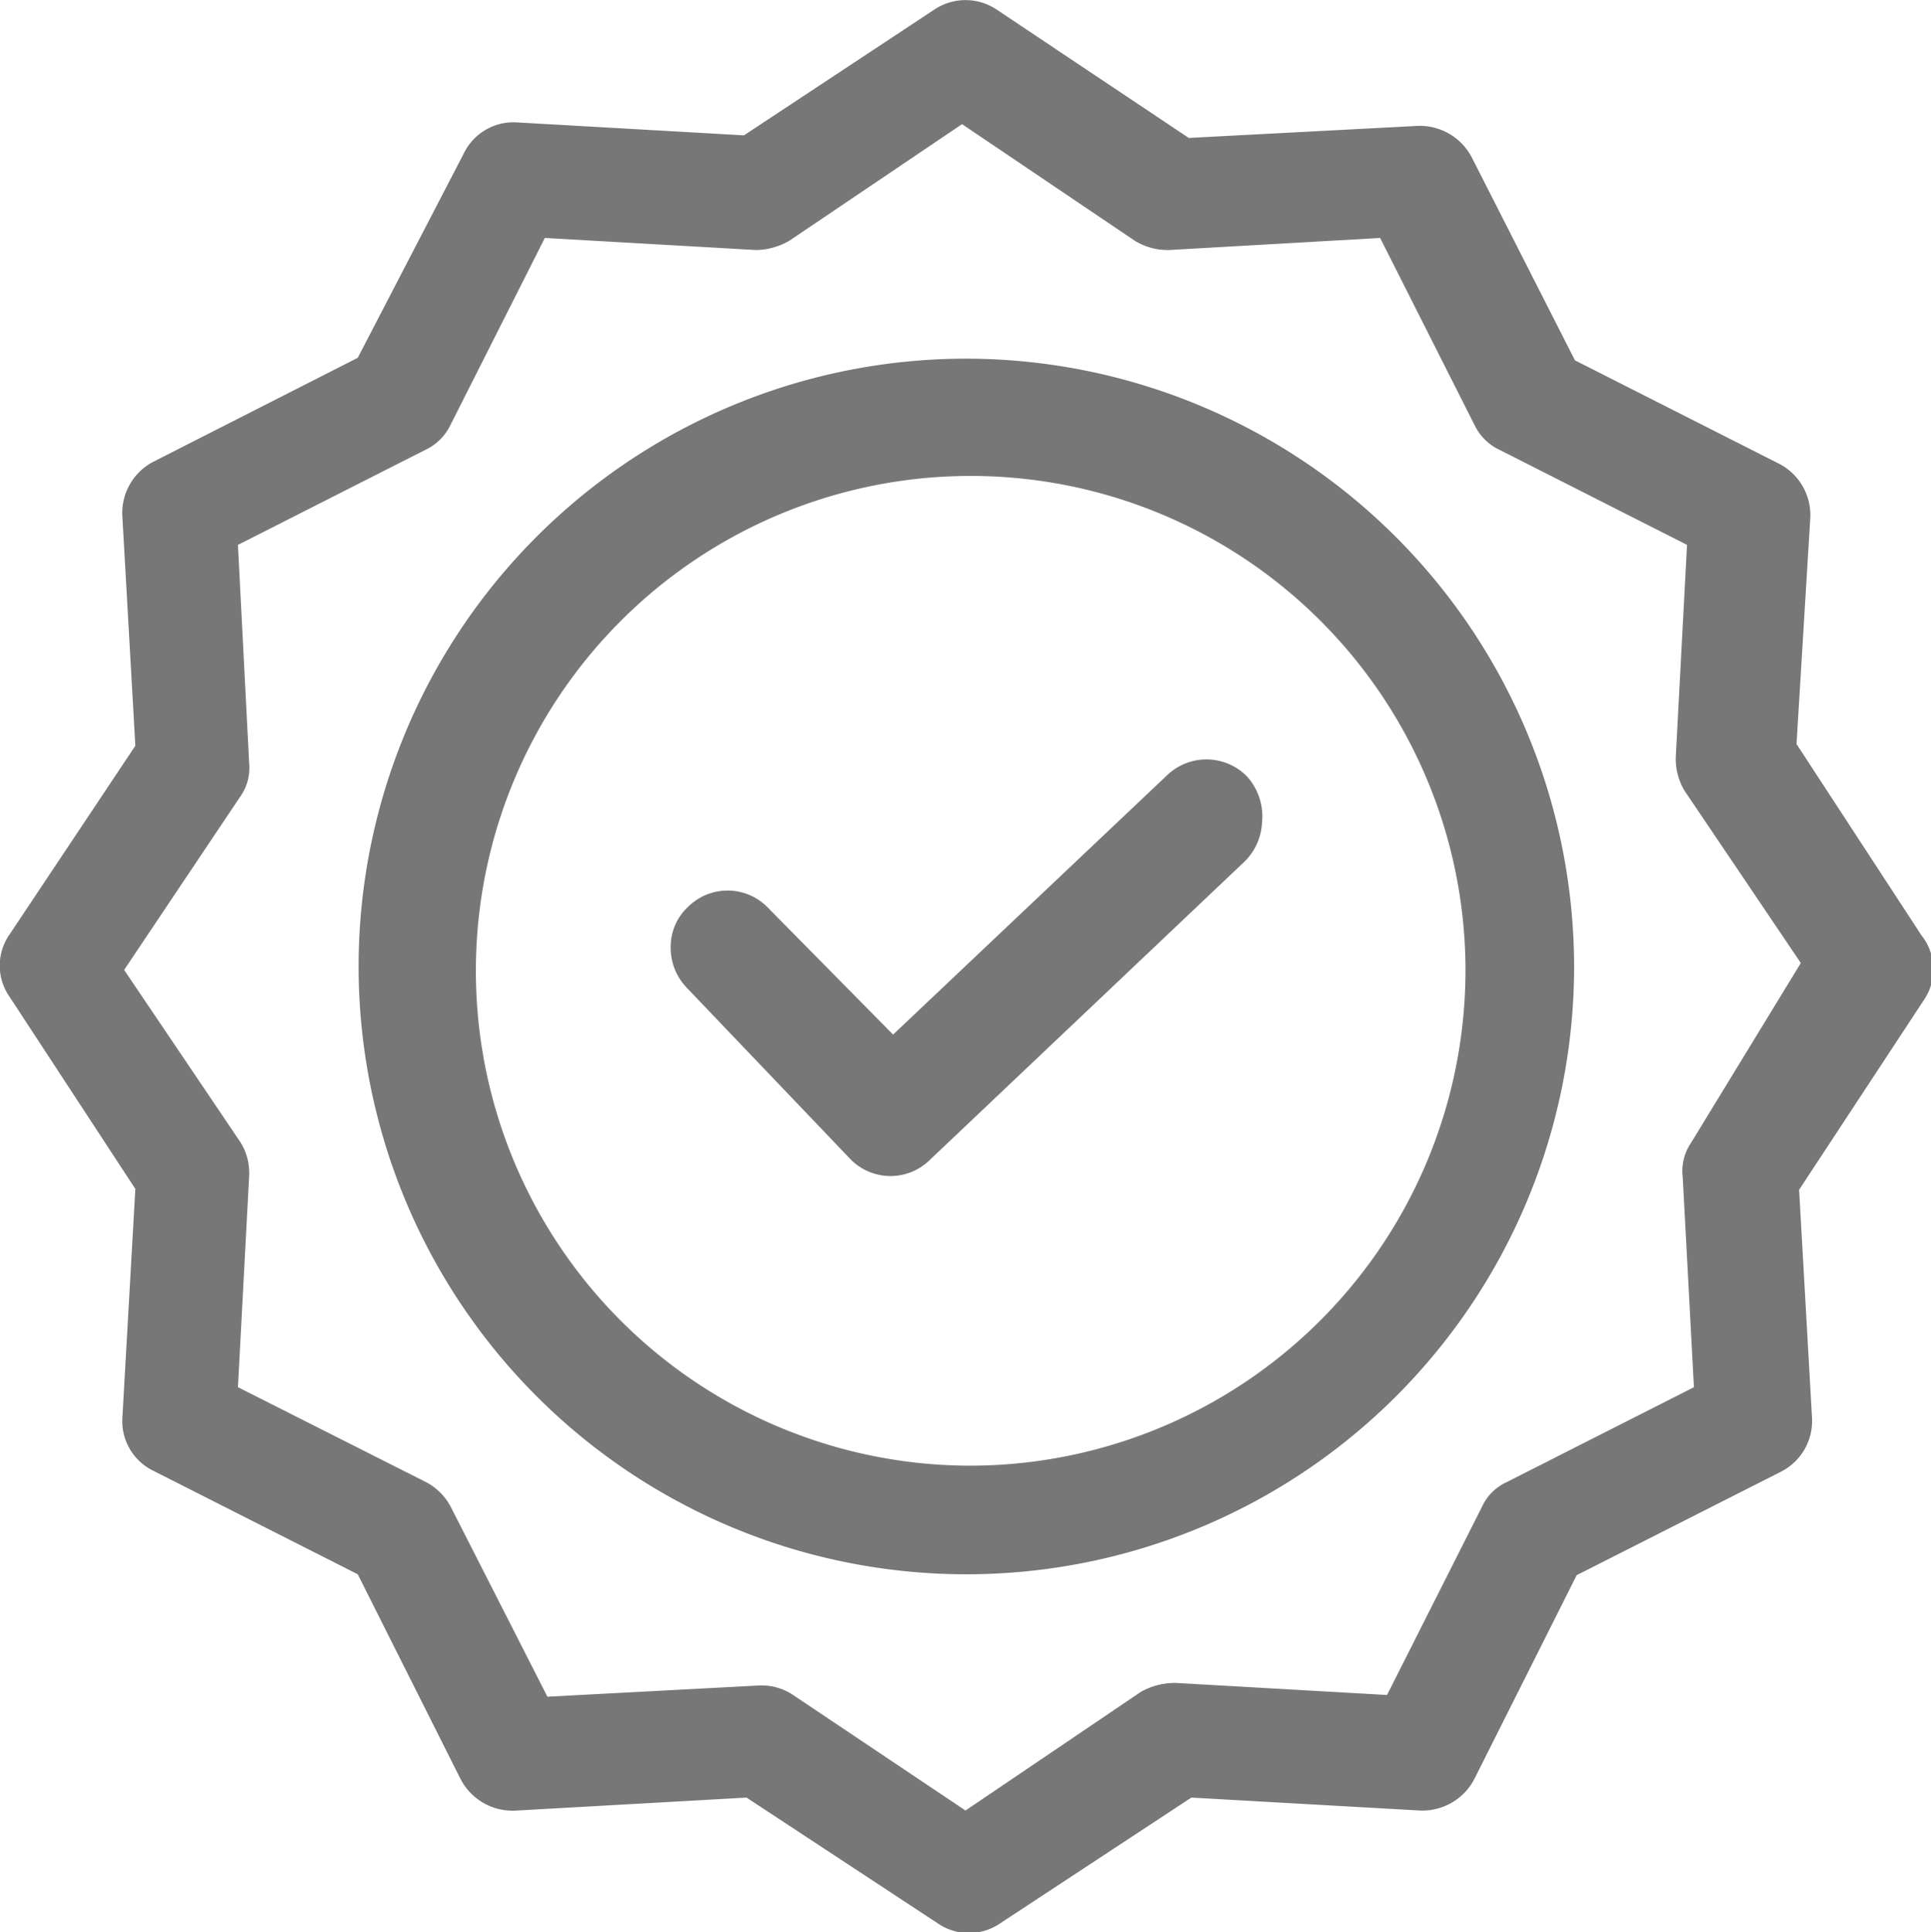
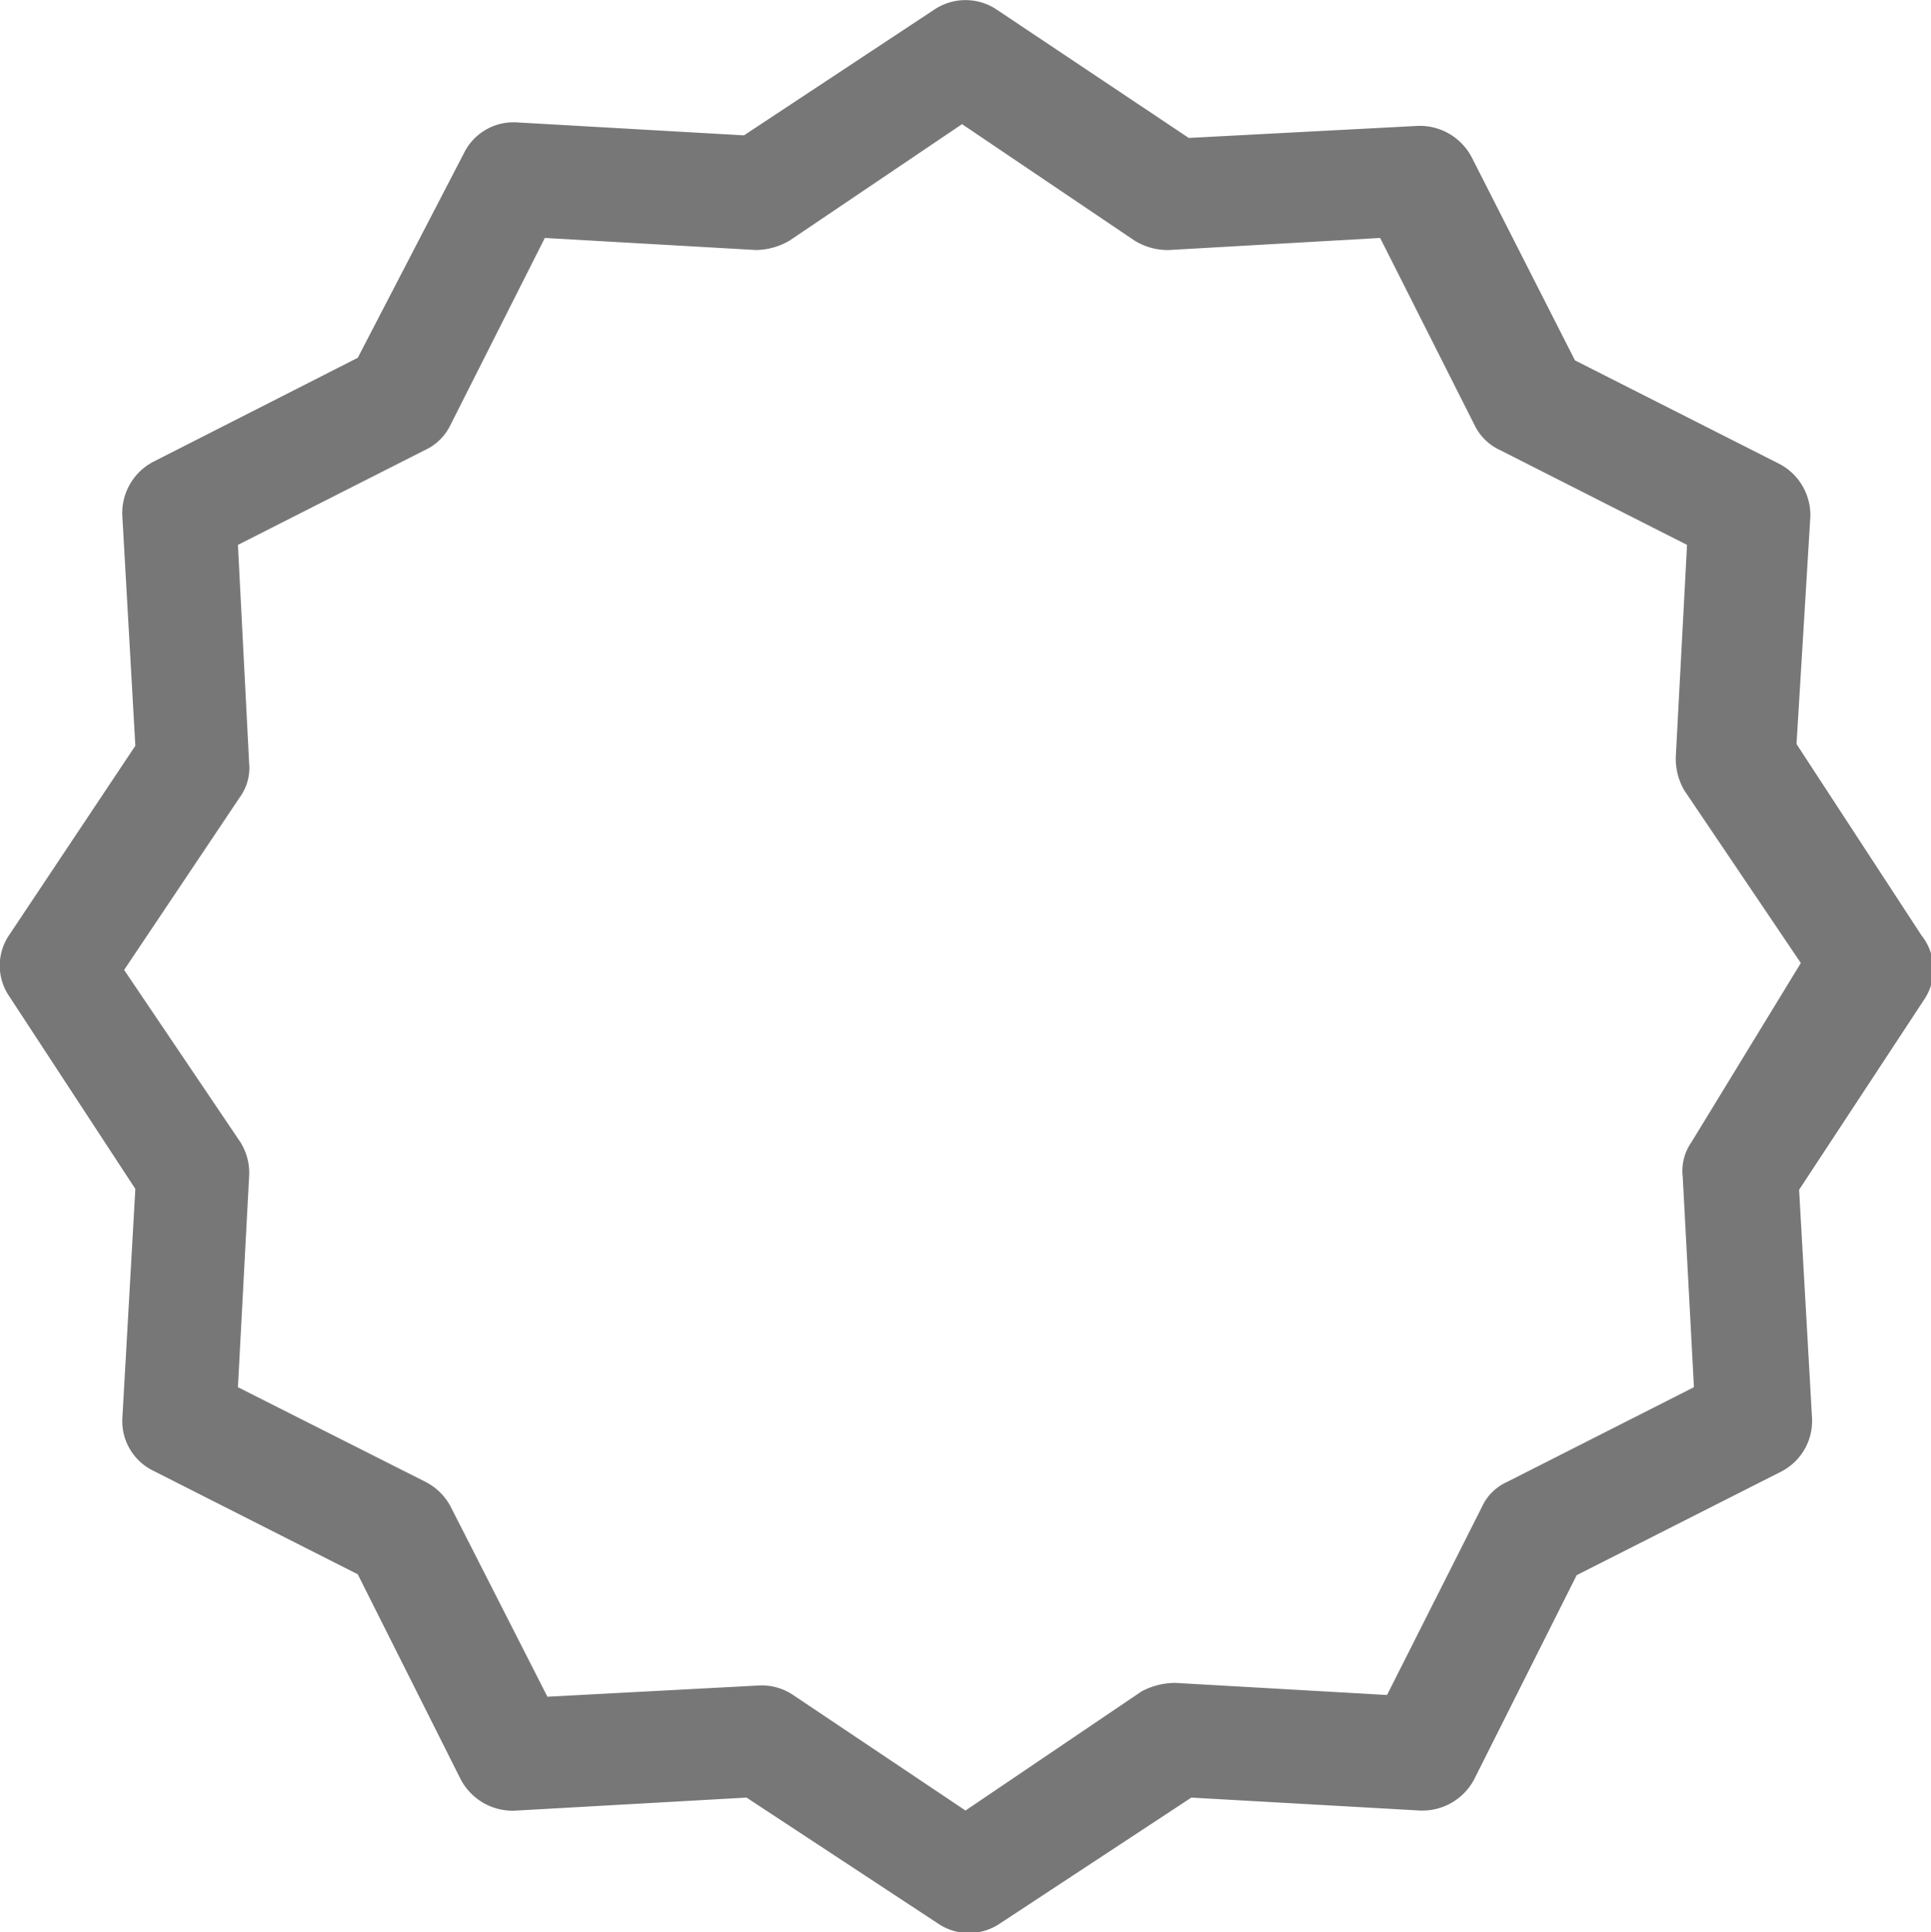
<svg xmlns="http://www.w3.org/2000/svg" id="Слой_1" data-name="Слой 1" viewBox="0 0 22.4 22.41">
  <defs>
    <style>.cls-1{fill:#777;}</style>
  </defs>
  <title>icons</title>
-   <path class="cls-1" d="M13.53,9l-3.17,3L8.9,10.52a.65.65,0,0,0-.92,0,.63.63,0,0,0-.2.46.67.67,0,0,0,.18.47l1.91,2a.65.65,0,0,0,.92,0L14.43,10a.68.68,0,0,0,.21-.46A.69.69,0,0,0,14.46,9,.66.66,0,0,0,13.53,9Z" />
-   <path class="cls-1" d="M11.2,4.16a7.05,7.05,0,1,0,7.06,7.05A7.06,7.06,0,0,0,11.2,4.16ZM11.2,17A5.74,5.74,0,1,1,17,11.21,5.75,5.75,0,0,1,11.2,17Z" />
  <path class="cls-1" d="M22.29,10.85,20.84,8.63,21,6a.67.67,0,0,0-.36-.62l-2.37-1.2-1.2-2.36a.68.68,0,0,0-.62-.36l-2.66.14L11.56.11a.65.65,0,0,0-.72,0L8.63,1.57,6,1.42a.64.64,0,0,0-.62.36L4.15,4.15,1.79,5.35A.67.67,0,0,0,1.42,6l.15,2.65L.11,10.84a.63.63,0,0,0,0,.72l1.46,2.23-.15,2.65a.64.64,0,0,0,.36.62l2.37,1.2,1.19,2.37A.68.68,0,0,0,6,21l2.66-.15,2.22,1.46a.64.64,0,0,0,.72,0l2.22-1.46,2.65.15a.68.68,0,0,0,.63-.36l1.19-2.37,2.37-1.2a.66.66,0,0,0,.36-.62l-.15-2.65,1.46-2.22A.63.63,0,0,0,22.29,10.85Zm-2.67,2.4a.58.58,0,0,0-.1.4l.13,2.44-2.17,1.1a.58.58,0,0,0-.29.29l-1.1,2.18-2.45-.14a.82.82,0,0,0-.4.1L11.2,21l-2-1.34a.65.65,0,0,0-.4-.11h0l-2.45.13L5.23,17.48a.68.68,0,0,0-.29-.29l-2.18-1.1.13-2.45a.67.67,0,0,0-.1-.39l-1.35-2,1.34-2a.58.58,0,0,0,.11-.4L2.76,6.32l2.17-1.1a.61.61,0,0,0,.29-.28l1.1-2.18,2.45.14a.79.79,0,0,0,.39-.11l2-1.35,2,1.35a.73.73,0,0,0,.4.11l2.45-.14,1.1,2.18a.61.61,0,0,0,.29.28l2.17,1.1-.13,2.45a.72.72,0,0,0,.1.4l1.35,2Z" />
</svg>